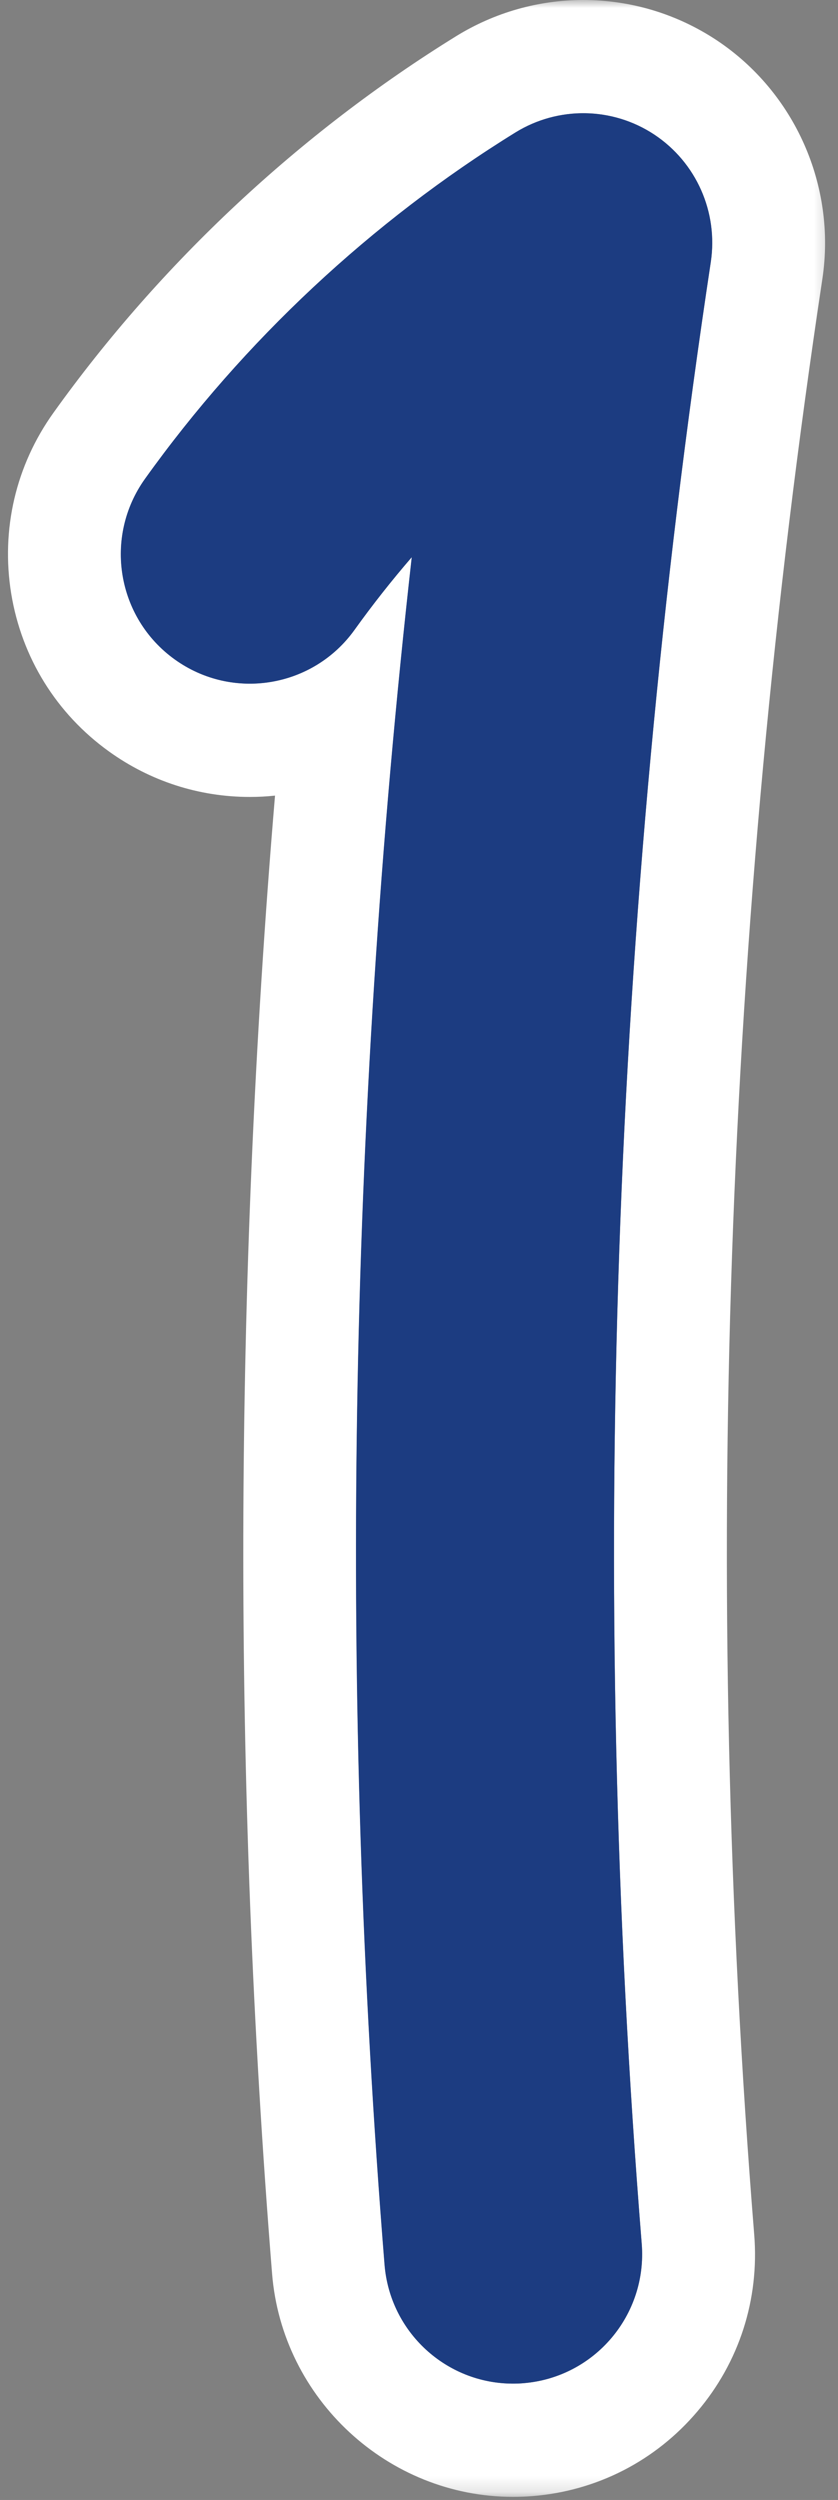
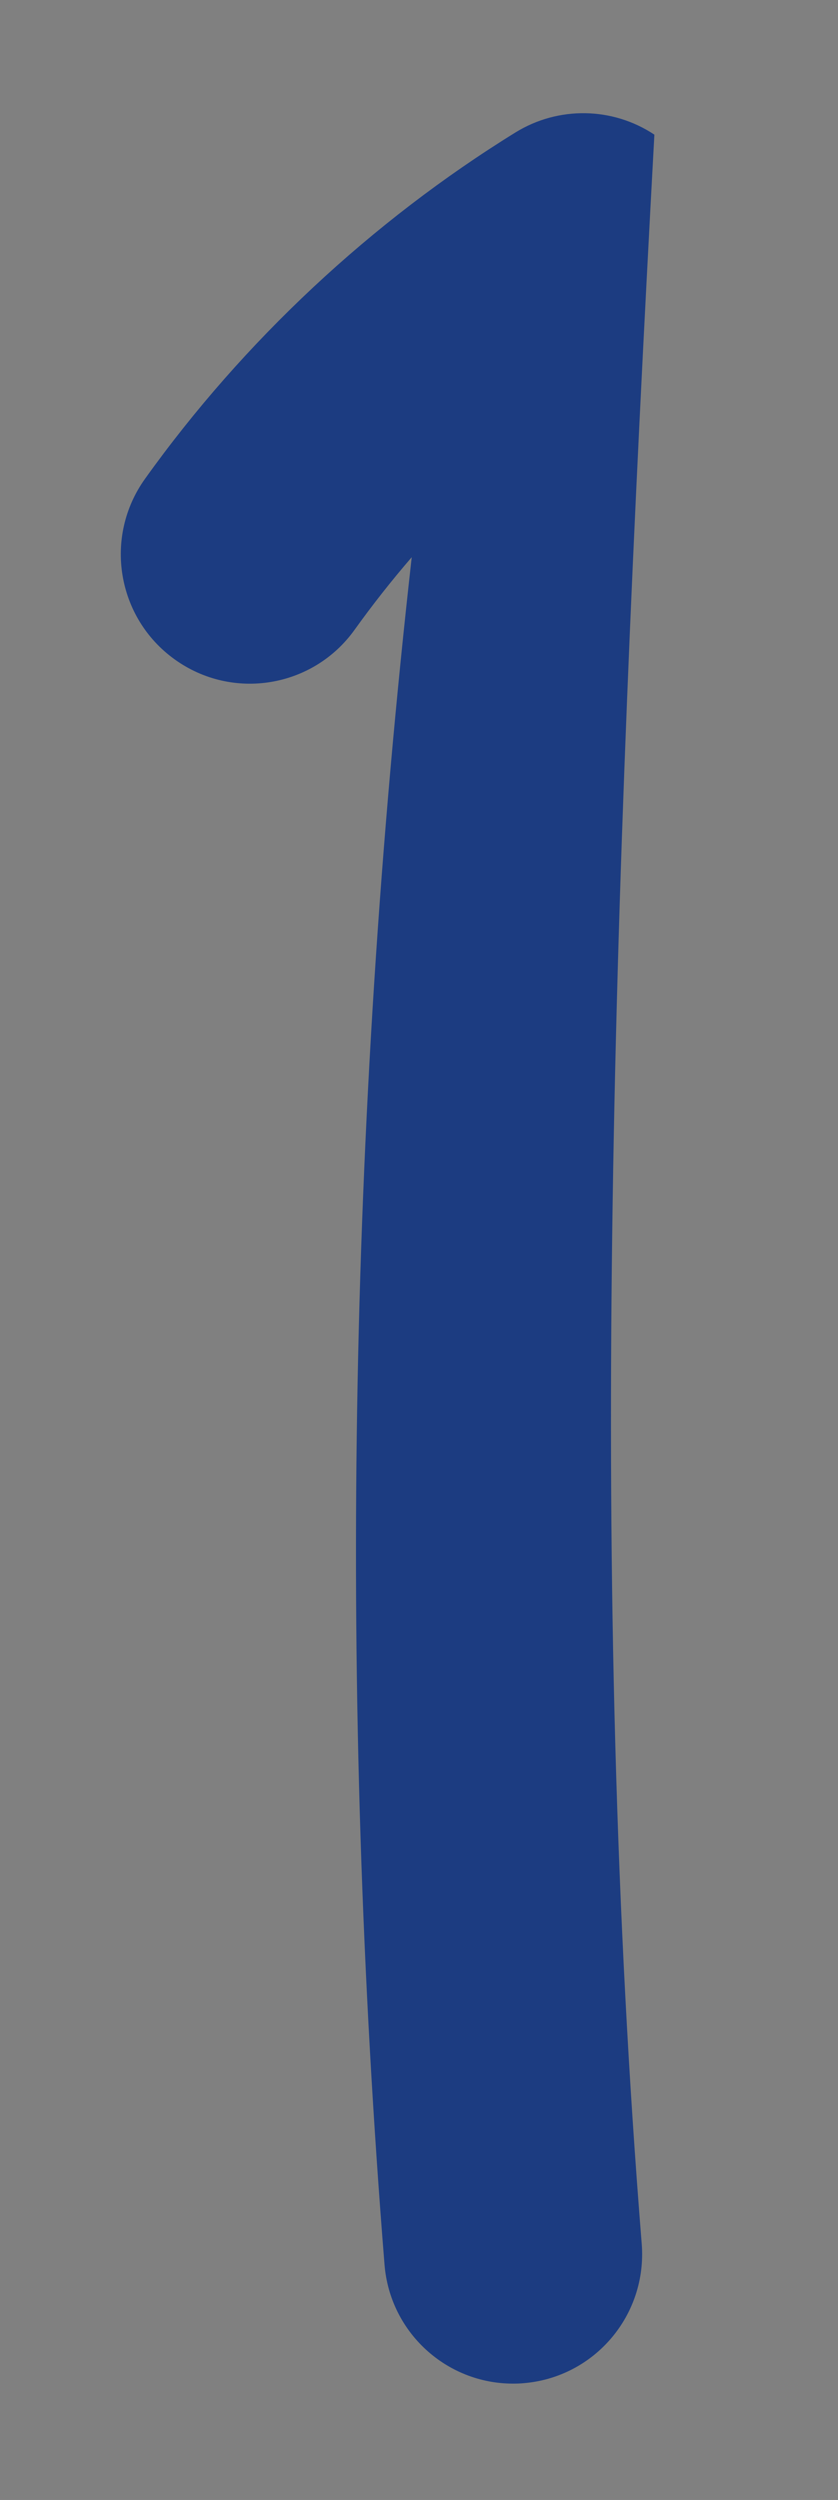
<svg xmlns="http://www.w3.org/2000/svg" width="52" height="155" viewBox="0 0 52 155" fill="none">
  <rect x="0" y="0" width="52" height="155" fill="#808080" stroke="none" />
  <mask id="mask0_2190_127" style="mask-type:luminance" maskUnits="userSpaceOnUse" x="0" y="0" width="52" height="155">
    <path d="M0 0H51.693V154.813H0V0Z" fill="white" />
  </mask>
  <g mask="url(#mask0_2190_127)">
-     <path d="M36.191 7.021C37.733 7.021 39.269 7.464 40.608 8.349C43.207 10.078 44.571 13.156 44.108 16.245C37.967 56.844 36.53 98.188 39.821 139.115C40.176 143.536 36.894 147.401 32.483 147.76C32.264 147.776 32.051 147.786 31.832 147.786C27.707 147.786 24.202 144.604 23.868 140.406C21.035 105.182 21.603 69.667 25.556 34.542C24.306 35.99 23.118 37.49 22.009 39.036C20.446 41.224 17.993 42.385 15.498 42.385C13.884 42.385 12.254 41.896 10.842 40.88C7.248 38.292 6.426 33.281 9.004 29.682C15.118 21.146 23.066 13.719 31.998 8.208C33.285 7.417 34.738 7.021 36.191 7.021ZM36.191 0C33.41 0 30.691 0.776 28.321 2.234C18.613 8.229 9.962 16.307 3.316 25.594C0.978 28.859 0.051 32.839 0.696 36.807C1.347 40.771 3.498 44.245 6.759 46.589C9.321 48.432 12.347 49.411 15.498 49.411C16.024 49.411 16.545 49.385 17.066 49.328C14.504 79.802 14.441 110.563 16.884 140.974C17.509 148.729 24.071 154.807 31.832 154.807C32.238 154.807 32.644 154.792 33.045 154.76C37.045 154.438 40.676 152.573 43.275 149.51C45.873 146.453 47.123 142.563 46.801 138.552C43.551 98.162 44.972 57.365 51.03 17.297C51.9 11.526 49.327 5.719 44.472 2.495C42.009 0.865 39.15 0 36.191 0Z" fill="white" />
-   </g>
-   <path d="M31.83 147.786C27.705 147.786 24.2 144.609 23.861 140.411C21.028 105.187 21.596 69.672 25.549 34.547C24.299 35.995 23.117 37.495 22.007 39.042C19.429 42.646 14.429 43.469 10.835 40.88C7.242 38.297 6.419 33.286 9.002 29.682C15.111 21.146 23.065 13.719 31.992 8.208C34.648 6.573 38.007 6.625 40.606 8.349C43.211 10.078 44.57 13.156 44.106 16.245C37.966 56.844 36.528 98.188 39.82 139.115C40.174 143.536 36.893 147.401 32.481 147.76C32.263 147.781 32.049 147.786 31.83 147.786Z" fill="#1C3C81" />
+     </g>
+   <path d="M31.83 147.786C27.705 147.786 24.2 144.609 23.861 140.411C21.028 105.187 21.596 69.672 25.549 34.547C24.299 35.995 23.117 37.495 22.007 39.042C19.429 42.646 14.429 43.469 10.835 40.88C7.242 38.297 6.419 33.286 9.002 29.682C15.111 21.146 23.065 13.719 31.992 8.208C34.648 6.573 38.007 6.625 40.606 8.349C37.966 56.844 36.528 98.188 39.82 139.115C40.174 143.536 36.893 147.401 32.481 147.76C32.263 147.781 32.049 147.786 31.83 147.786Z" fill="#1C3C81" />
</svg>